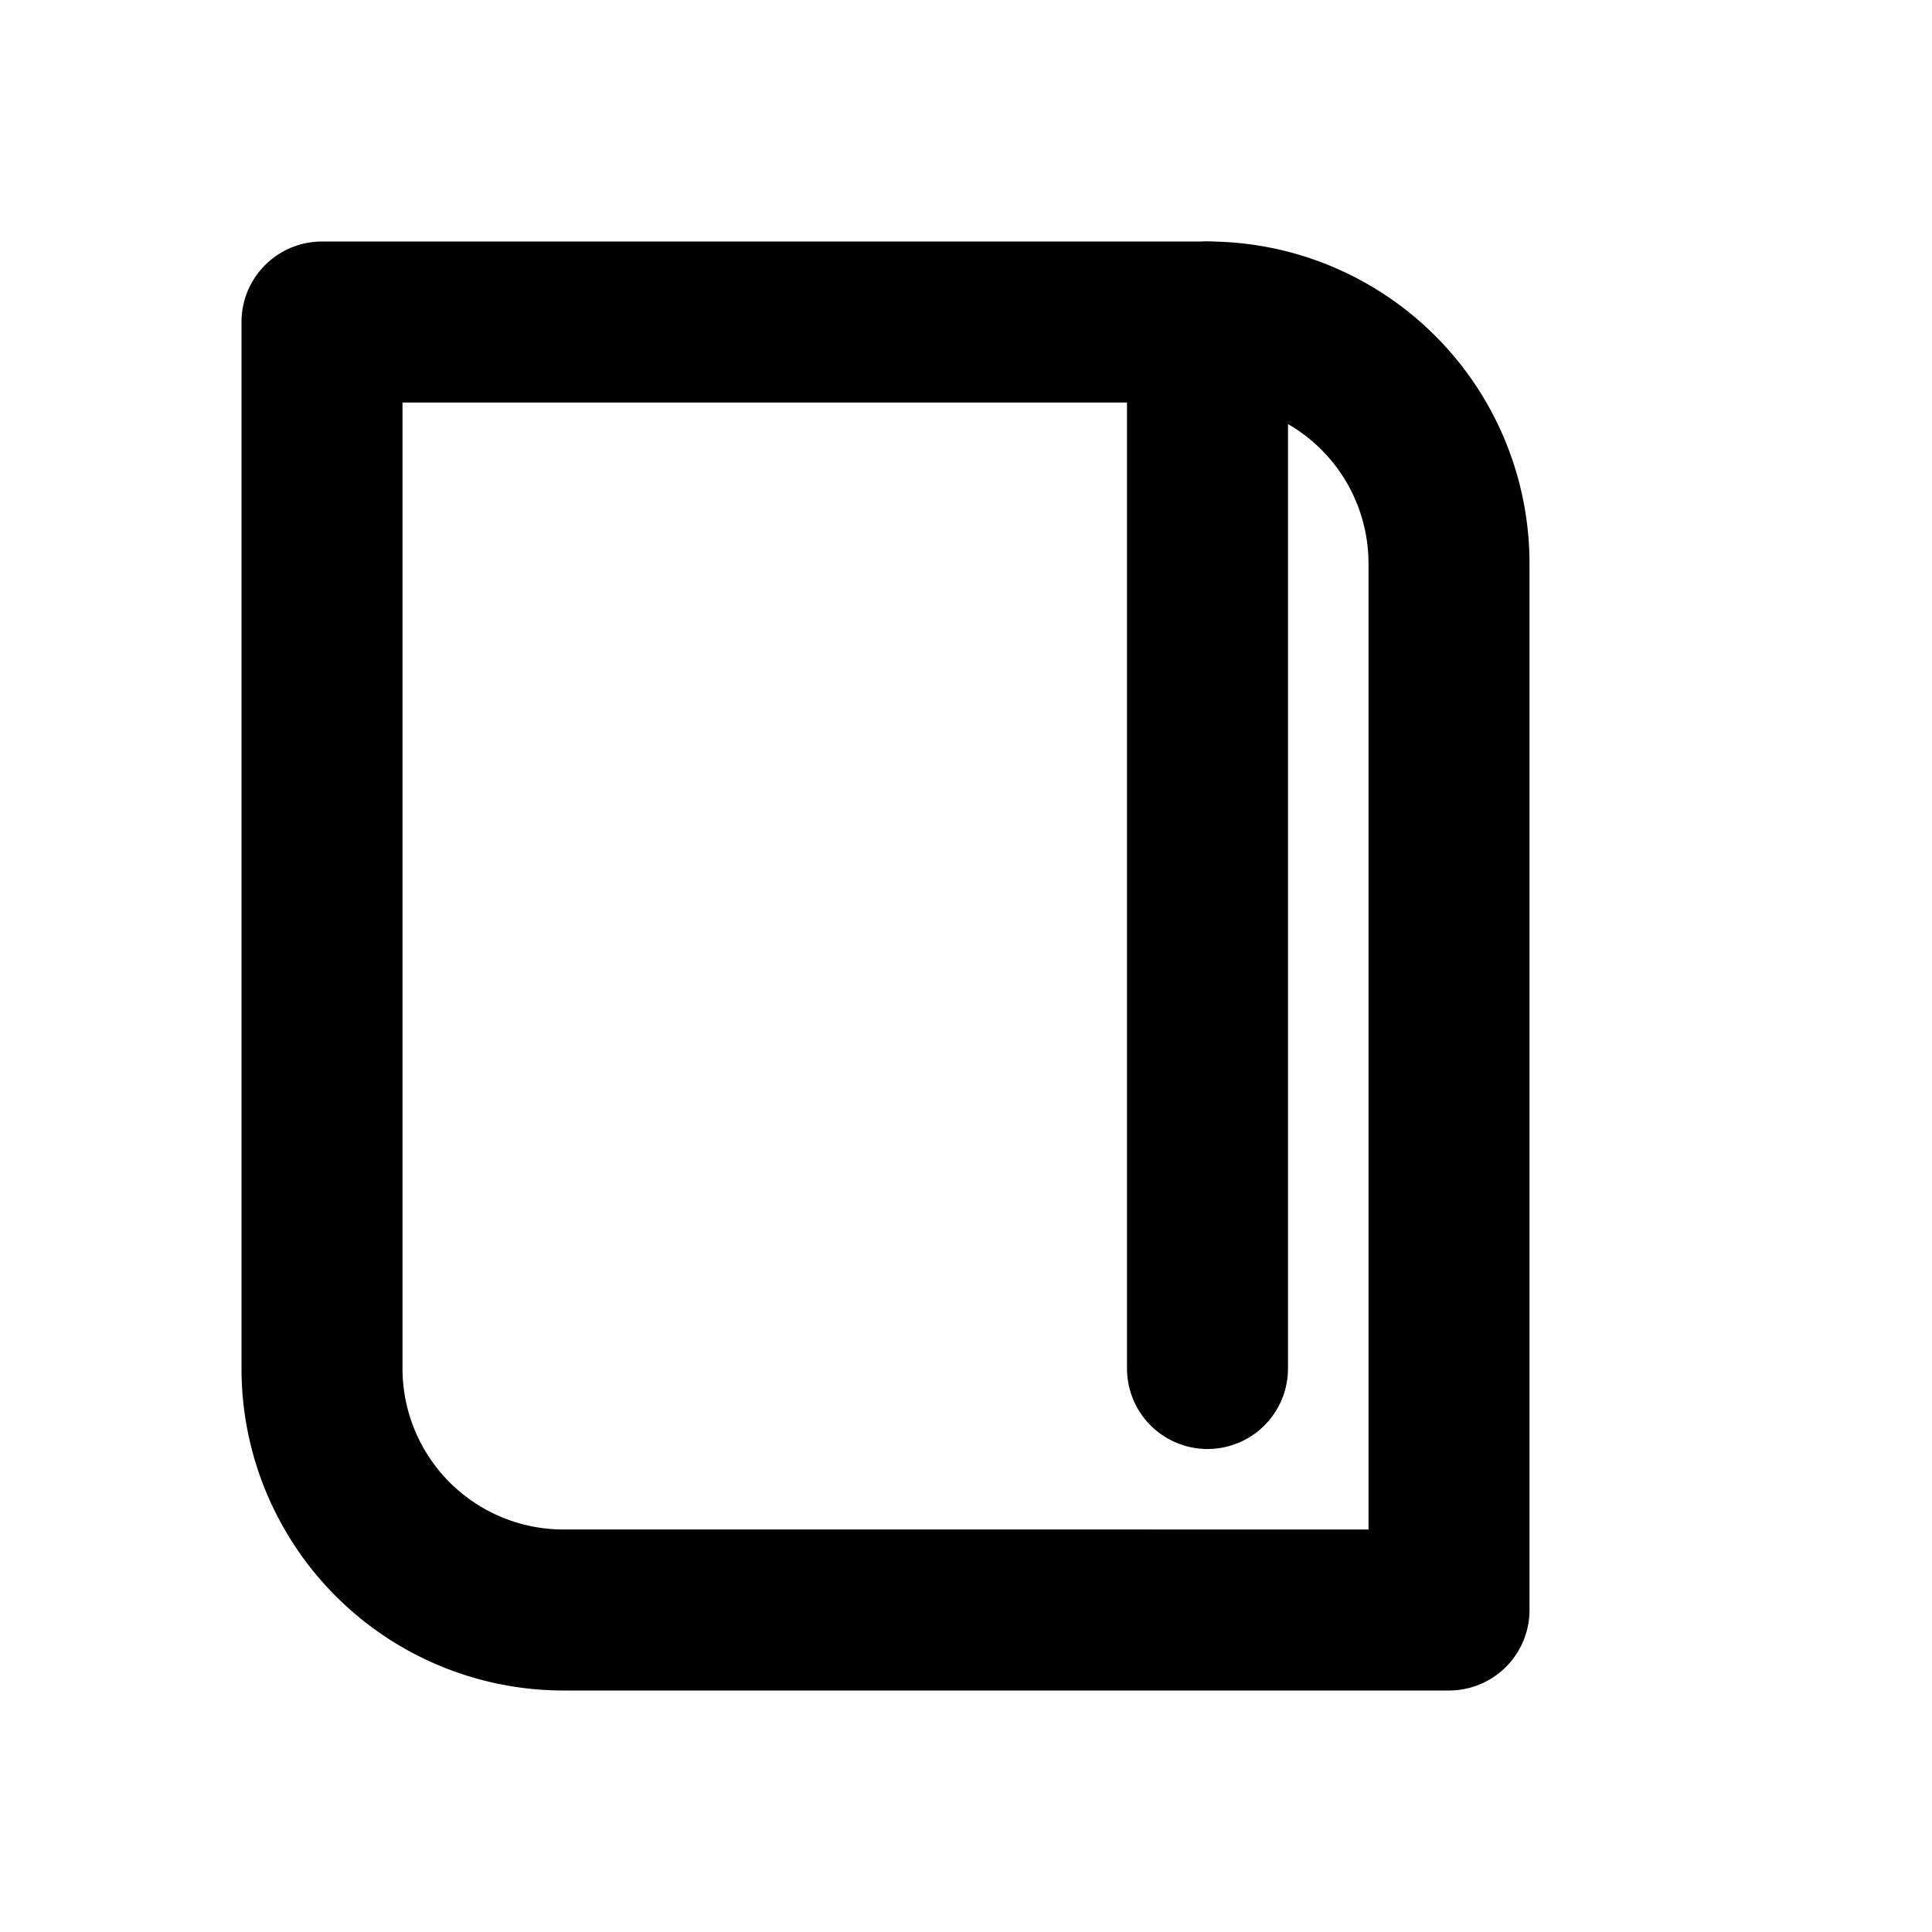
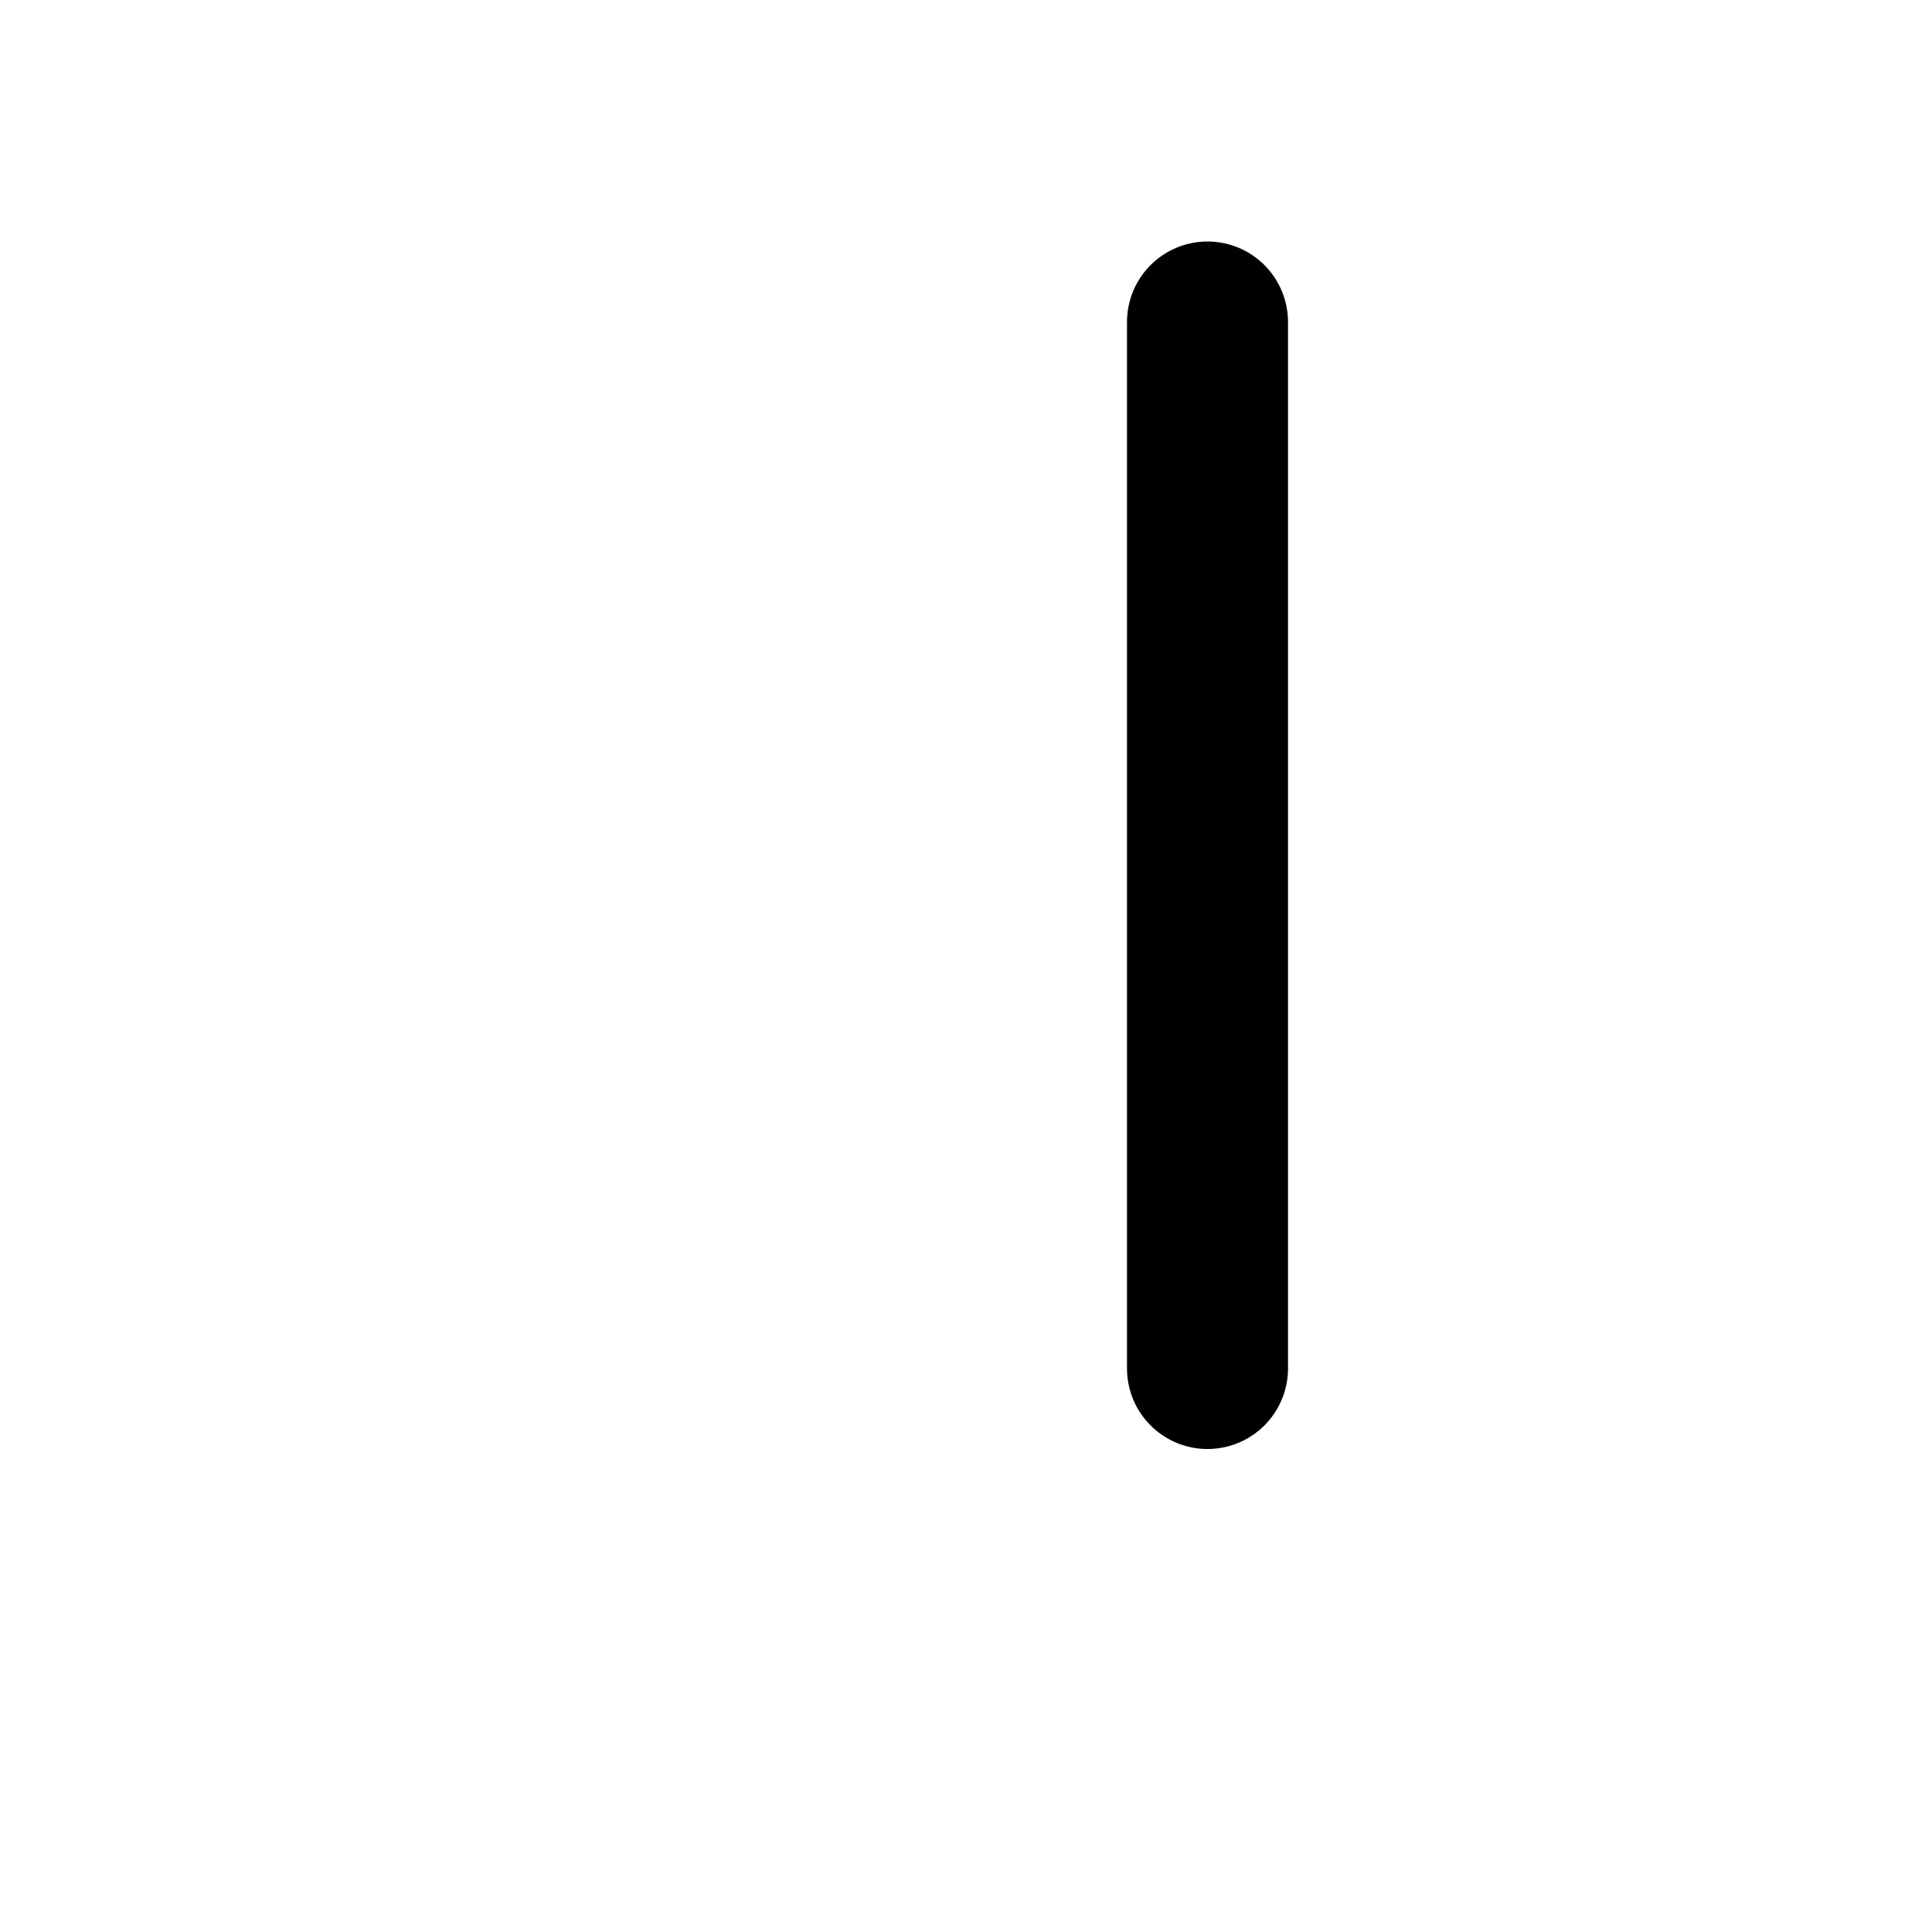
<svg xmlns="http://www.w3.org/2000/svg" width="24" height="24" viewBox="0 0 24 24" fill="none" stroke="currentColor" stroke-width="2" stroke-linecap="round" stroke-linejoin="round">
-   <path d="M4 4h11a3 3 0 0 1 3 3v13H7a3 3 0 0 1-3-3z" />
  <path d="M15 4v13" />
</svg>